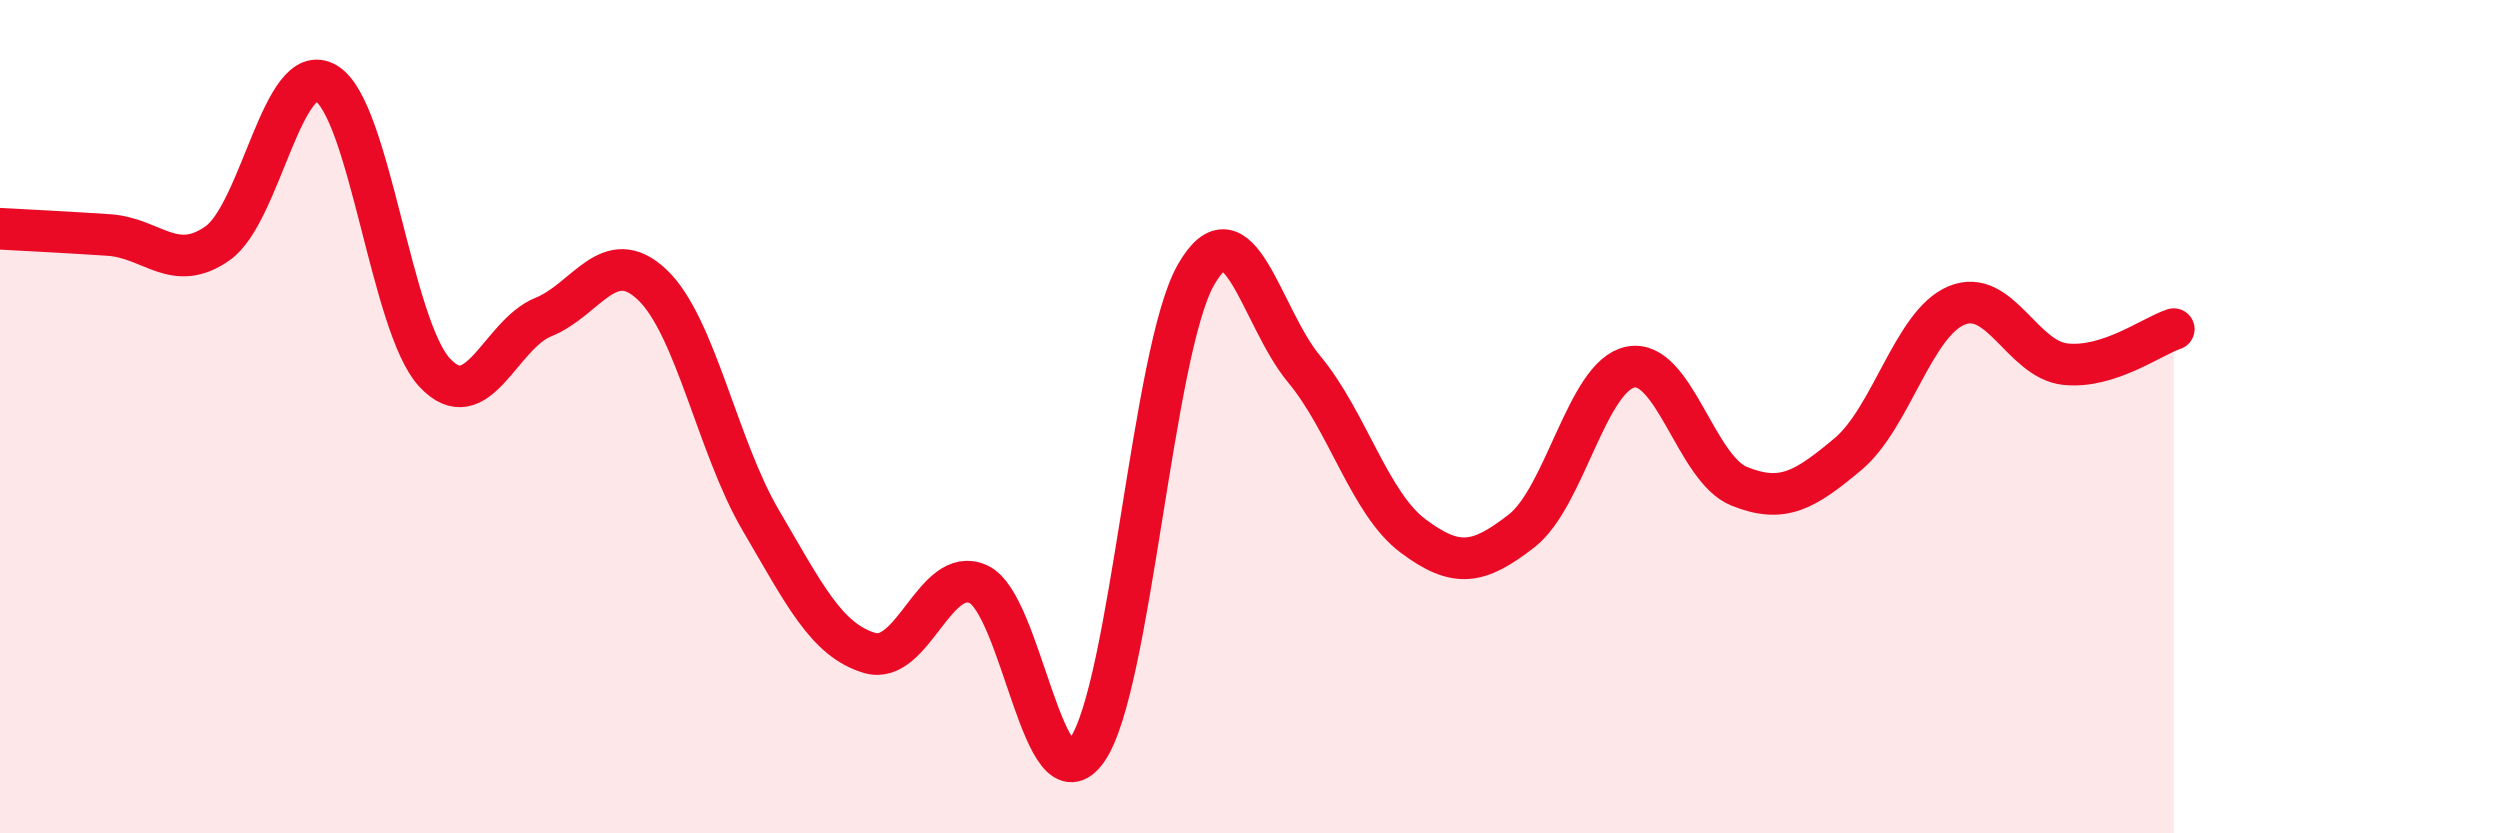
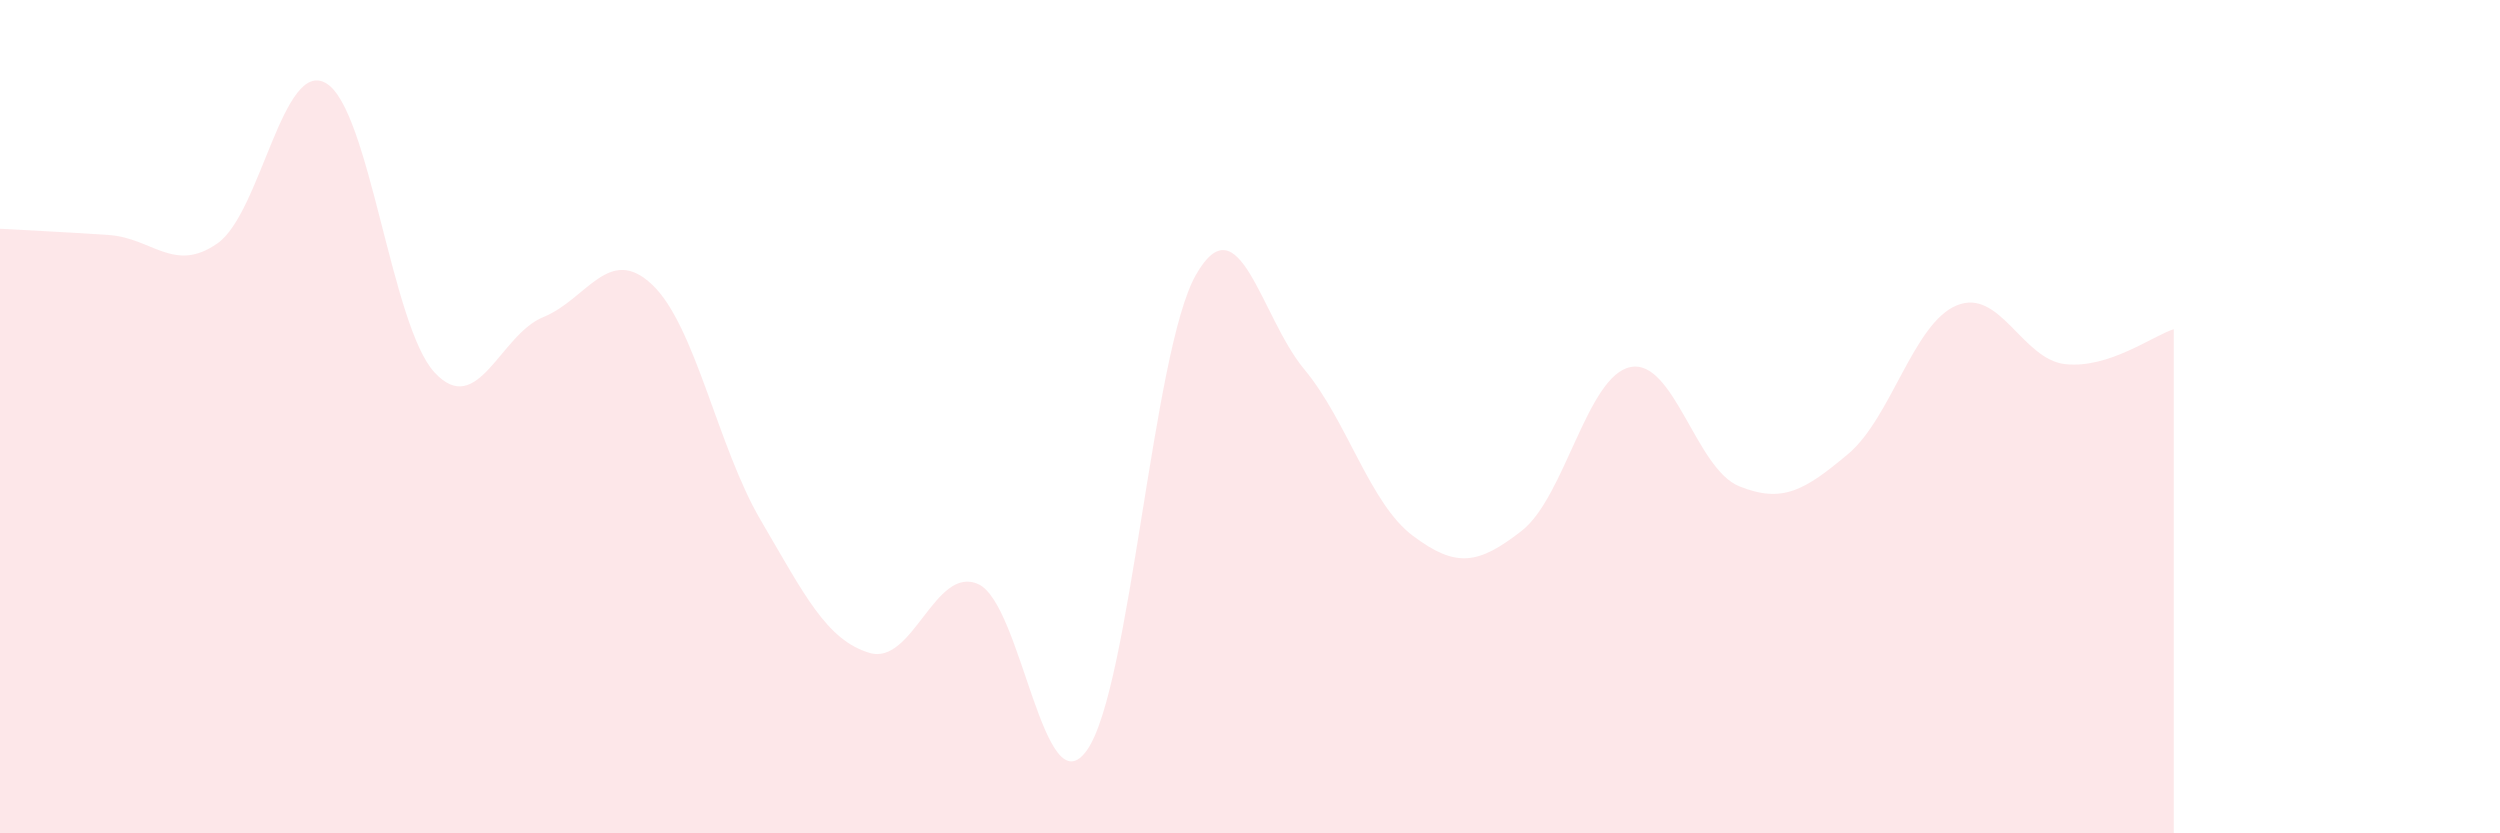
<svg xmlns="http://www.w3.org/2000/svg" width="60" height="20" viewBox="0 0 60 20">
  <path d="M 0,5.49 C 0.52,5.52 1.57,5.57 2.61,5.64 C 3.65,5.71 4.18,6.57 5.22,5.84 C 6.26,5.11 6.79,1.38 7.83,2 C 8.87,2.62 9.39,7.82 10.43,8.94 C 11.47,10.06 12,8.03 13.04,7.61 C 14.08,7.19 14.61,5.85 15.65,6.83 C 16.69,7.81 17.22,10.72 18.26,12.49 C 19.3,14.26 19.83,15.36 20.87,15.67 C 21.91,15.98 22.44,13.55 23.48,14.02 C 24.52,14.49 25.05,19.48 26.09,18 C 27.13,16.52 27.66,8.43 28.7,6.6 C 29.74,4.77 30.26,7.61 31.3,8.86 C 32.34,10.11 32.87,12.08 33.91,12.86 C 34.95,13.64 35.48,13.55 36.52,12.74 C 37.56,11.93 38.09,9.02 39.13,8.81 C 40.17,8.6 40.7,11.25 41.74,11.67 C 42.78,12.09 43.31,11.77 44.35,10.9 C 45.39,10.03 45.92,7.76 46.96,7.33 C 48,6.9 48.53,8.63 49.57,8.74 C 50.61,8.85 51.65,8.07 52.17,7.9L52.17 20L0 20Z" fill="#EB0A25" opacity="0.1" stroke-linecap="round" stroke-linejoin="round" />
-   <path d="M 0,5.49 C 0.52,5.52 1.57,5.57 2.61,5.64 C 3.65,5.71 4.18,6.57 5.22,5.84 C 6.26,5.11 6.79,1.38 7.83,2 C 8.87,2.62 9.39,7.82 10.43,8.94 C 11.47,10.06 12,8.03 13.04,7.61 C 14.08,7.19 14.61,5.85 15.65,6.83 C 16.69,7.81 17.22,10.72 18.26,12.49 C 19.3,14.26 19.83,15.36 20.87,15.67 C 21.91,15.98 22.44,13.55 23.48,14.02 C 24.52,14.49 25.05,19.48 26.09,18 C 27.13,16.52 27.66,8.43 28.7,6.6 C 29.74,4.77 30.26,7.61 31.3,8.86 C 32.34,10.11 32.87,12.08 33.91,12.86 C 34.95,13.64 35.48,13.55 36.52,12.74 C 37.56,11.93 38.09,9.02 39.13,8.81 C 40.17,8.6 40.7,11.25 41.74,11.67 C 42.78,12.09 43.31,11.77 44.35,10.9 C 45.39,10.03 45.92,7.76 46.96,7.33 C 48,6.9 48.53,8.63 49.57,8.74 C 50.61,8.85 51.65,8.07 52.17,7.9" stroke="#EB0A25" stroke-width="1" fill="none" stroke-linecap="round" stroke-linejoin="round" />
</svg>